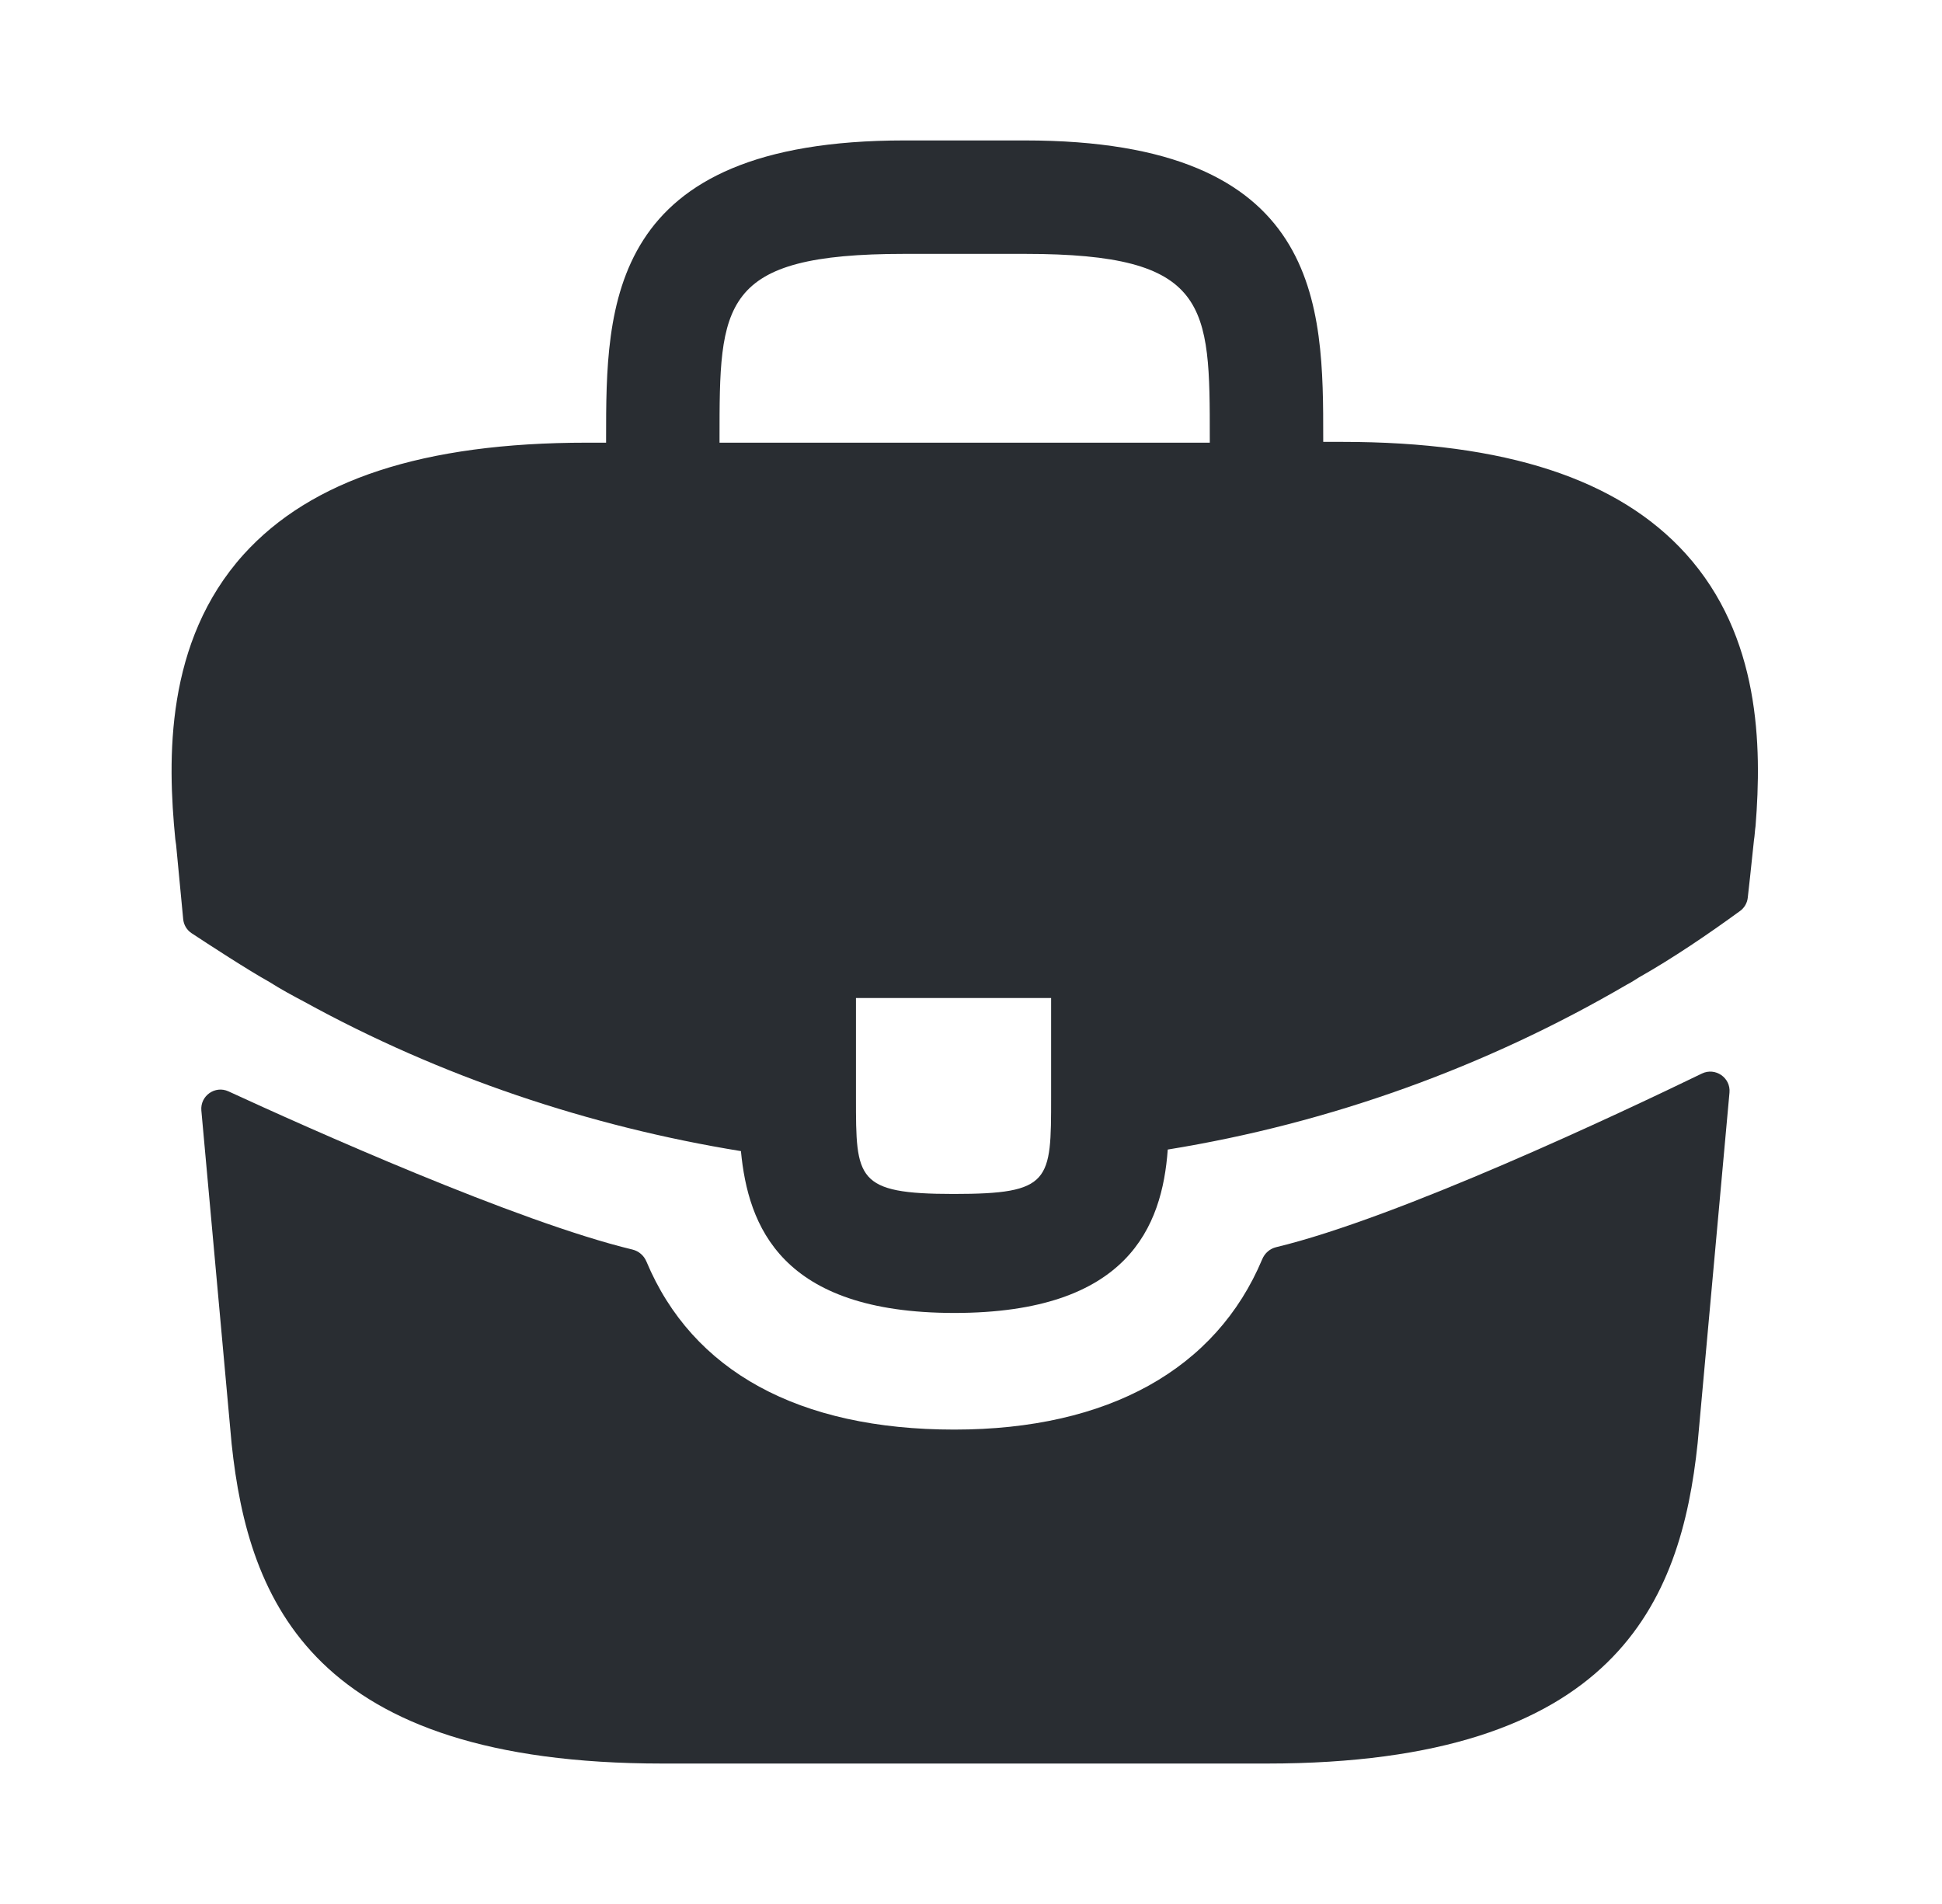
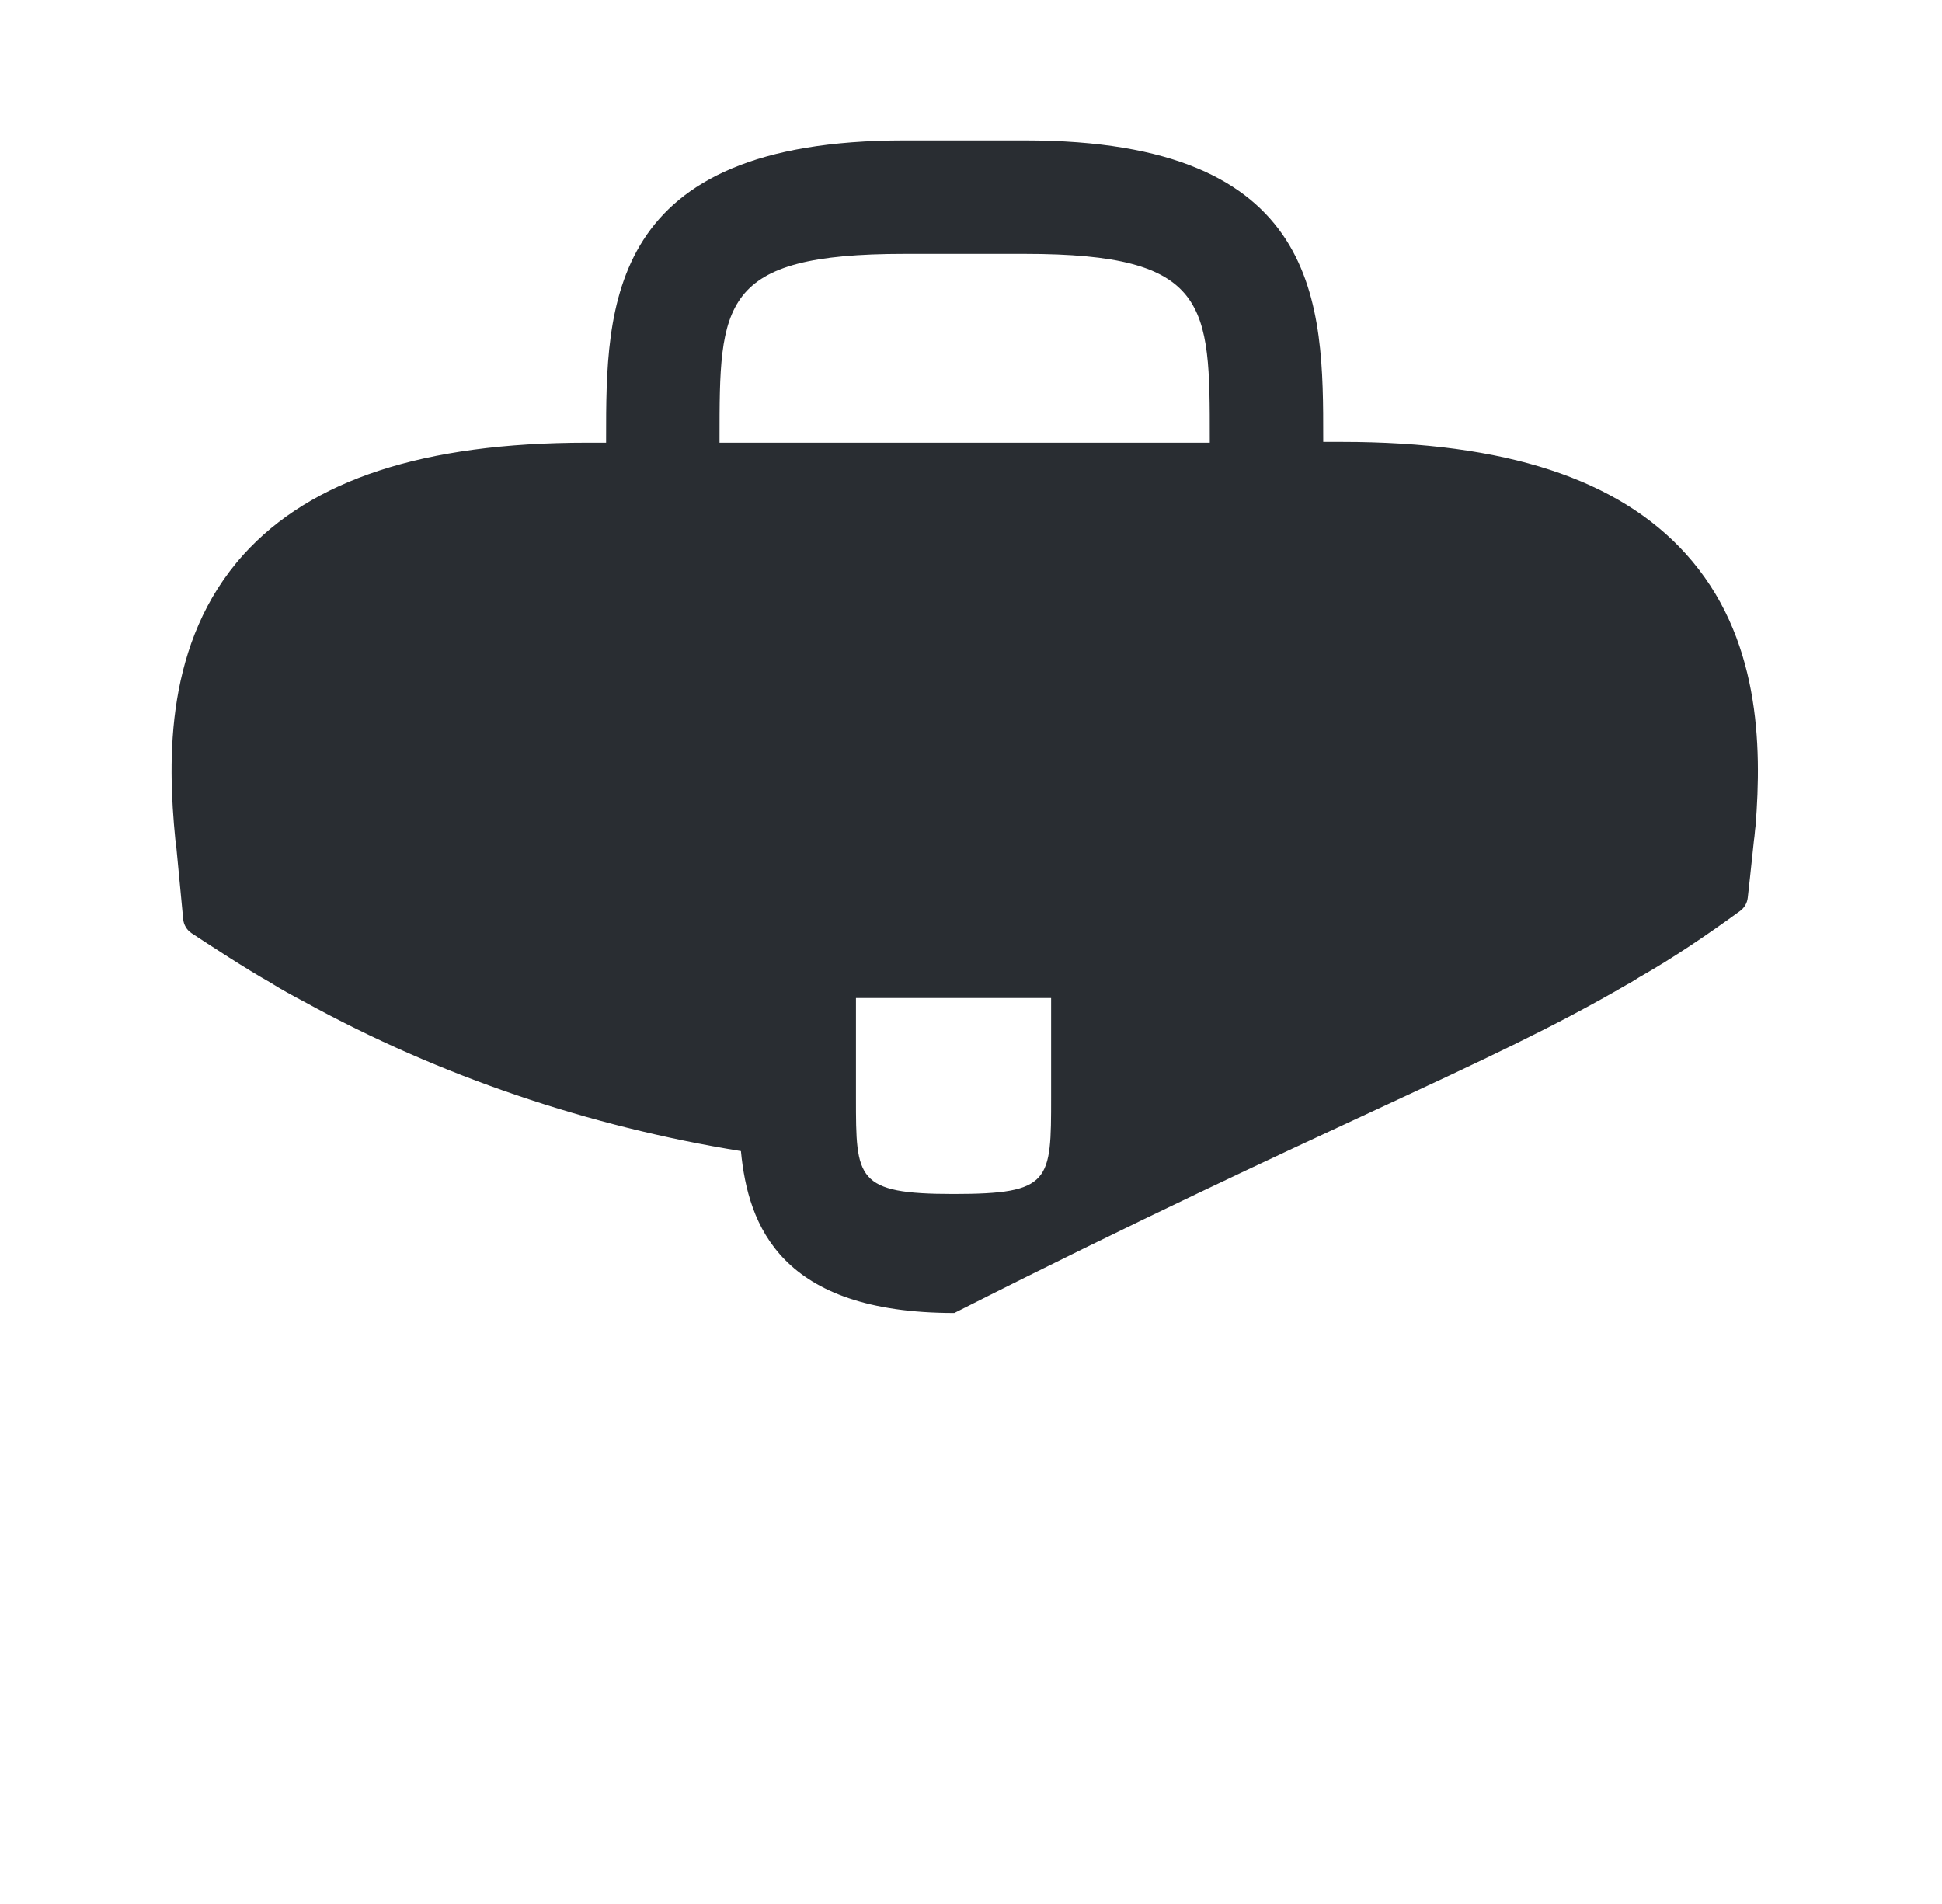
<svg xmlns="http://www.w3.org/2000/svg" width="51" height="50" viewBox="0 0 51 50" fill="none">
-   <path d="M44.271 14.542C42.5 12.583 39.542 11.604 35.25 11.604H34.75V11.521C34.75 8.021 34.75 3.688 26.917 3.688H23.75C15.917 3.688 15.917 8.042 15.917 11.521V11.625H15.417C11.104 11.625 8.167 12.604 6.396 14.562C4.333 16.854 4.396 19.938 4.604 22.042L4.625 22.188L4.811 24.138C4.825 24.288 4.906 24.423 5.031 24.506C5.464 24.791 6.5 25.468 7.083 25.792C7.375 25.979 7.687 26.146 8 26.312C11.562 28.271 15.479 29.583 19.458 30.229C19.646 32.188 20.5 34.479 25.062 34.479C29.625 34.479 30.521 32.208 30.667 30.188C34.917 29.5 39.021 28.021 42.729 25.854C42.854 25.792 42.937 25.729 43.042 25.667C43.936 25.161 44.867 24.528 45.699 23.921C45.811 23.839 45.884 23.713 45.899 23.574L45.958 23.042L46.062 22.062C46.083 21.938 46.083 21.833 46.104 21.688C46.271 19.583 46.229 16.708 44.271 14.542ZM27.604 28.812C27.604 31.021 27.604 31.354 25.042 31.354C22.479 31.354 22.479 30.958 22.479 28.833V26.208H27.604V28.812ZM18.896 11.604V11.521C18.896 7.979 18.896 6.667 23.75 6.667H26.917C31.771 6.667 31.771 8 31.771 11.521V11.625H18.896V11.604Z" fill="#292D32" />
-   <path d="M44.695 28.192C45.047 28.022 45.454 28.301 45.419 28.691L44.583 37.896C44.146 42.062 42.437 46.312 33.271 46.312H17.396C8.229 46.312 6.521 42.062 6.083 37.917L5.288 29.164C5.253 28.778 5.649 28.498 6 28.66C8.05 29.605 13.579 32.086 16.612 32.815C16.777 32.855 16.91 32.972 16.976 33.128C18.181 36.007 20.973 37.542 25.062 37.542C29.112 37.542 31.941 35.948 33.149 33.066C33.215 32.909 33.348 32.792 33.513 32.752C36.725 31.981 42.565 29.225 44.695 28.192Z" fill="#292D32" />
+   <path d="M44.271 14.542C42.5 12.583 39.542 11.604 35.25 11.604H34.75V11.521C34.75 8.021 34.75 3.688 26.917 3.688H23.75C15.917 3.688 15.917 8.042 15.917 11.521V11.625H15.417C11.104 11.625 8.167 12.604 6.396 14.562C4.333 16.854 4.396 19.938 4.604 22.042L4.625 22.188L4.811 24.138C4.825 24.288 4.906 24.423 5.031 24.506C5.464 24.791 6.5 25.468 7.083 25.792C7.375 25.979 7.687 26.146 8 26.312C11.562 28.271 15.479 29.583 19.458 30.229C19.646 32.188 20.5 34.479 25.062 34.479C34.917 29.5 39.021 28.021 42.729 25.854C42.854 25.792 42.937 25.729 43.042 25.667C43.936 25.161 44.867 24.528 45.699 23.921C45.811 23.839 45.884 23.713 45.899 23.574L45.958 23.042L46.062 22.062C46.083 21.938 46.083 21.833 46.104 21.688C46.271 19.583 46.229 16.708 44.271 14.542ZM27.604 28.812C27.604 31.021 27.604 31.354 25.042 31.354C22.479 31.354 22.479 30.958 22.479 28.833V26.208H27.604V28.812ZM18.896 11.604V11.521C18.896 7.979 18.896 6.667 23.75 6.667H26.917C31.771 6.667 31.771 8 31.771 11.521V11.625H18.896V11.604Z" fill="#292D32" />
</svg>